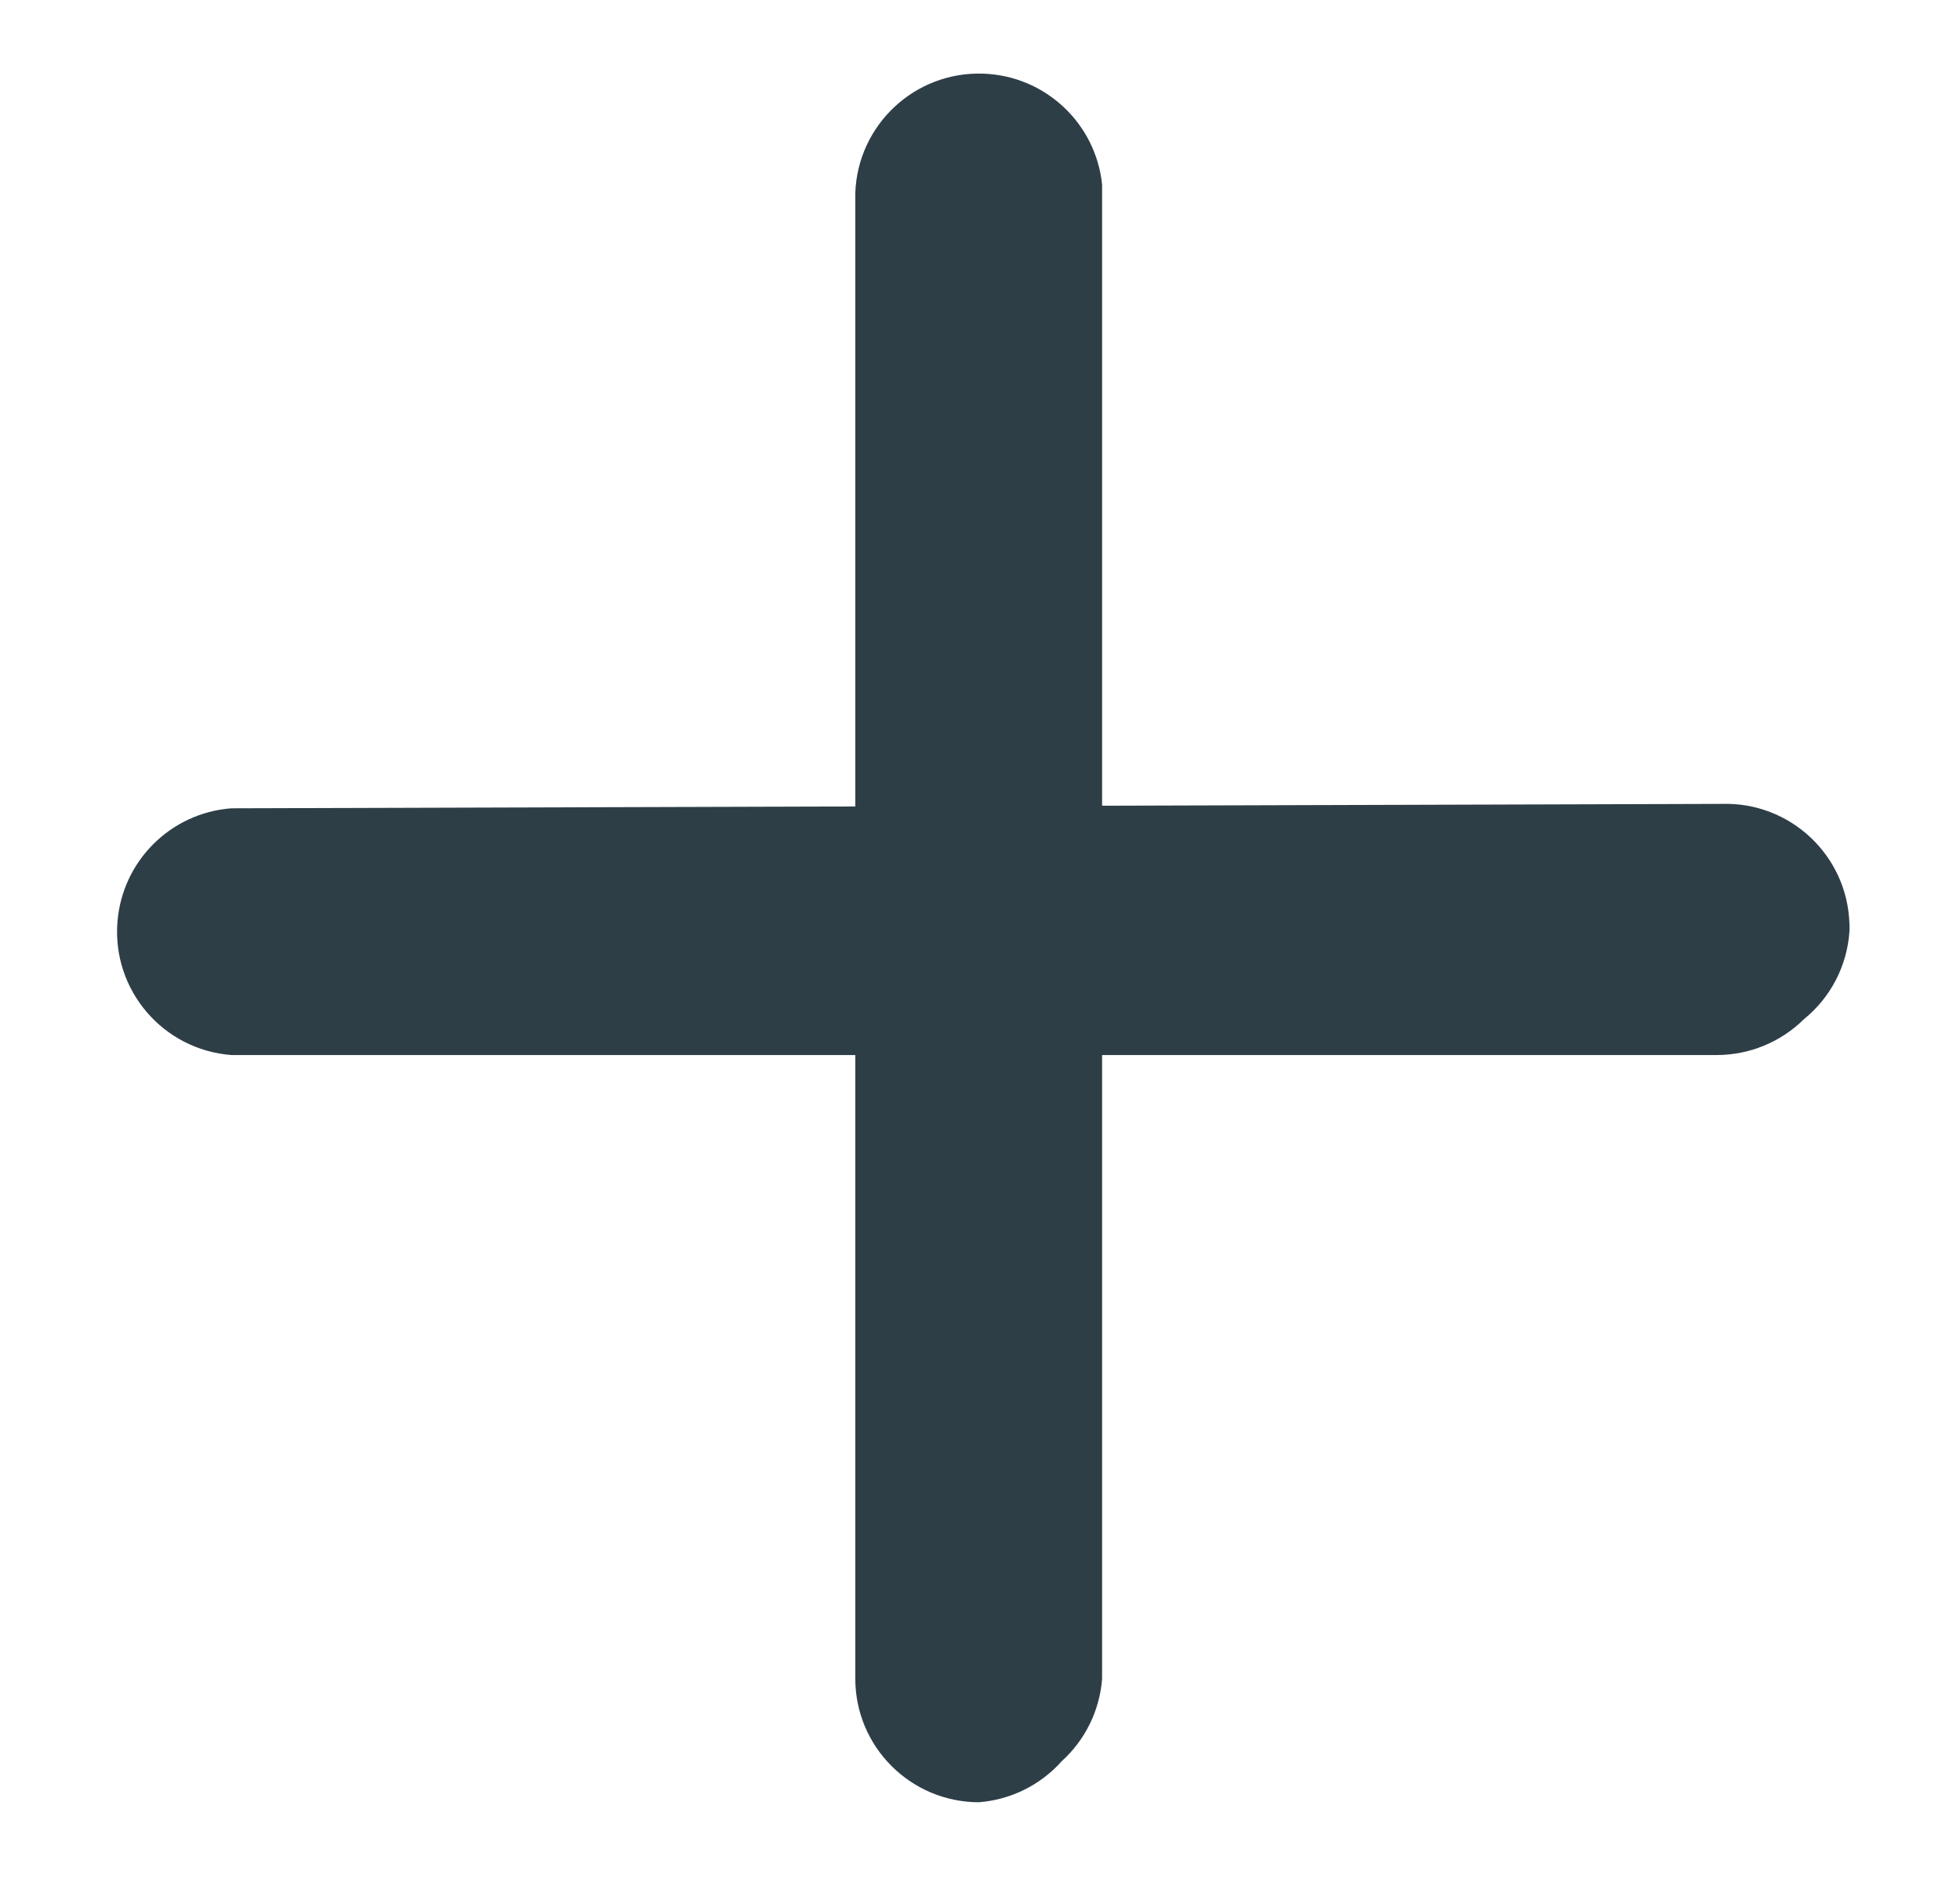
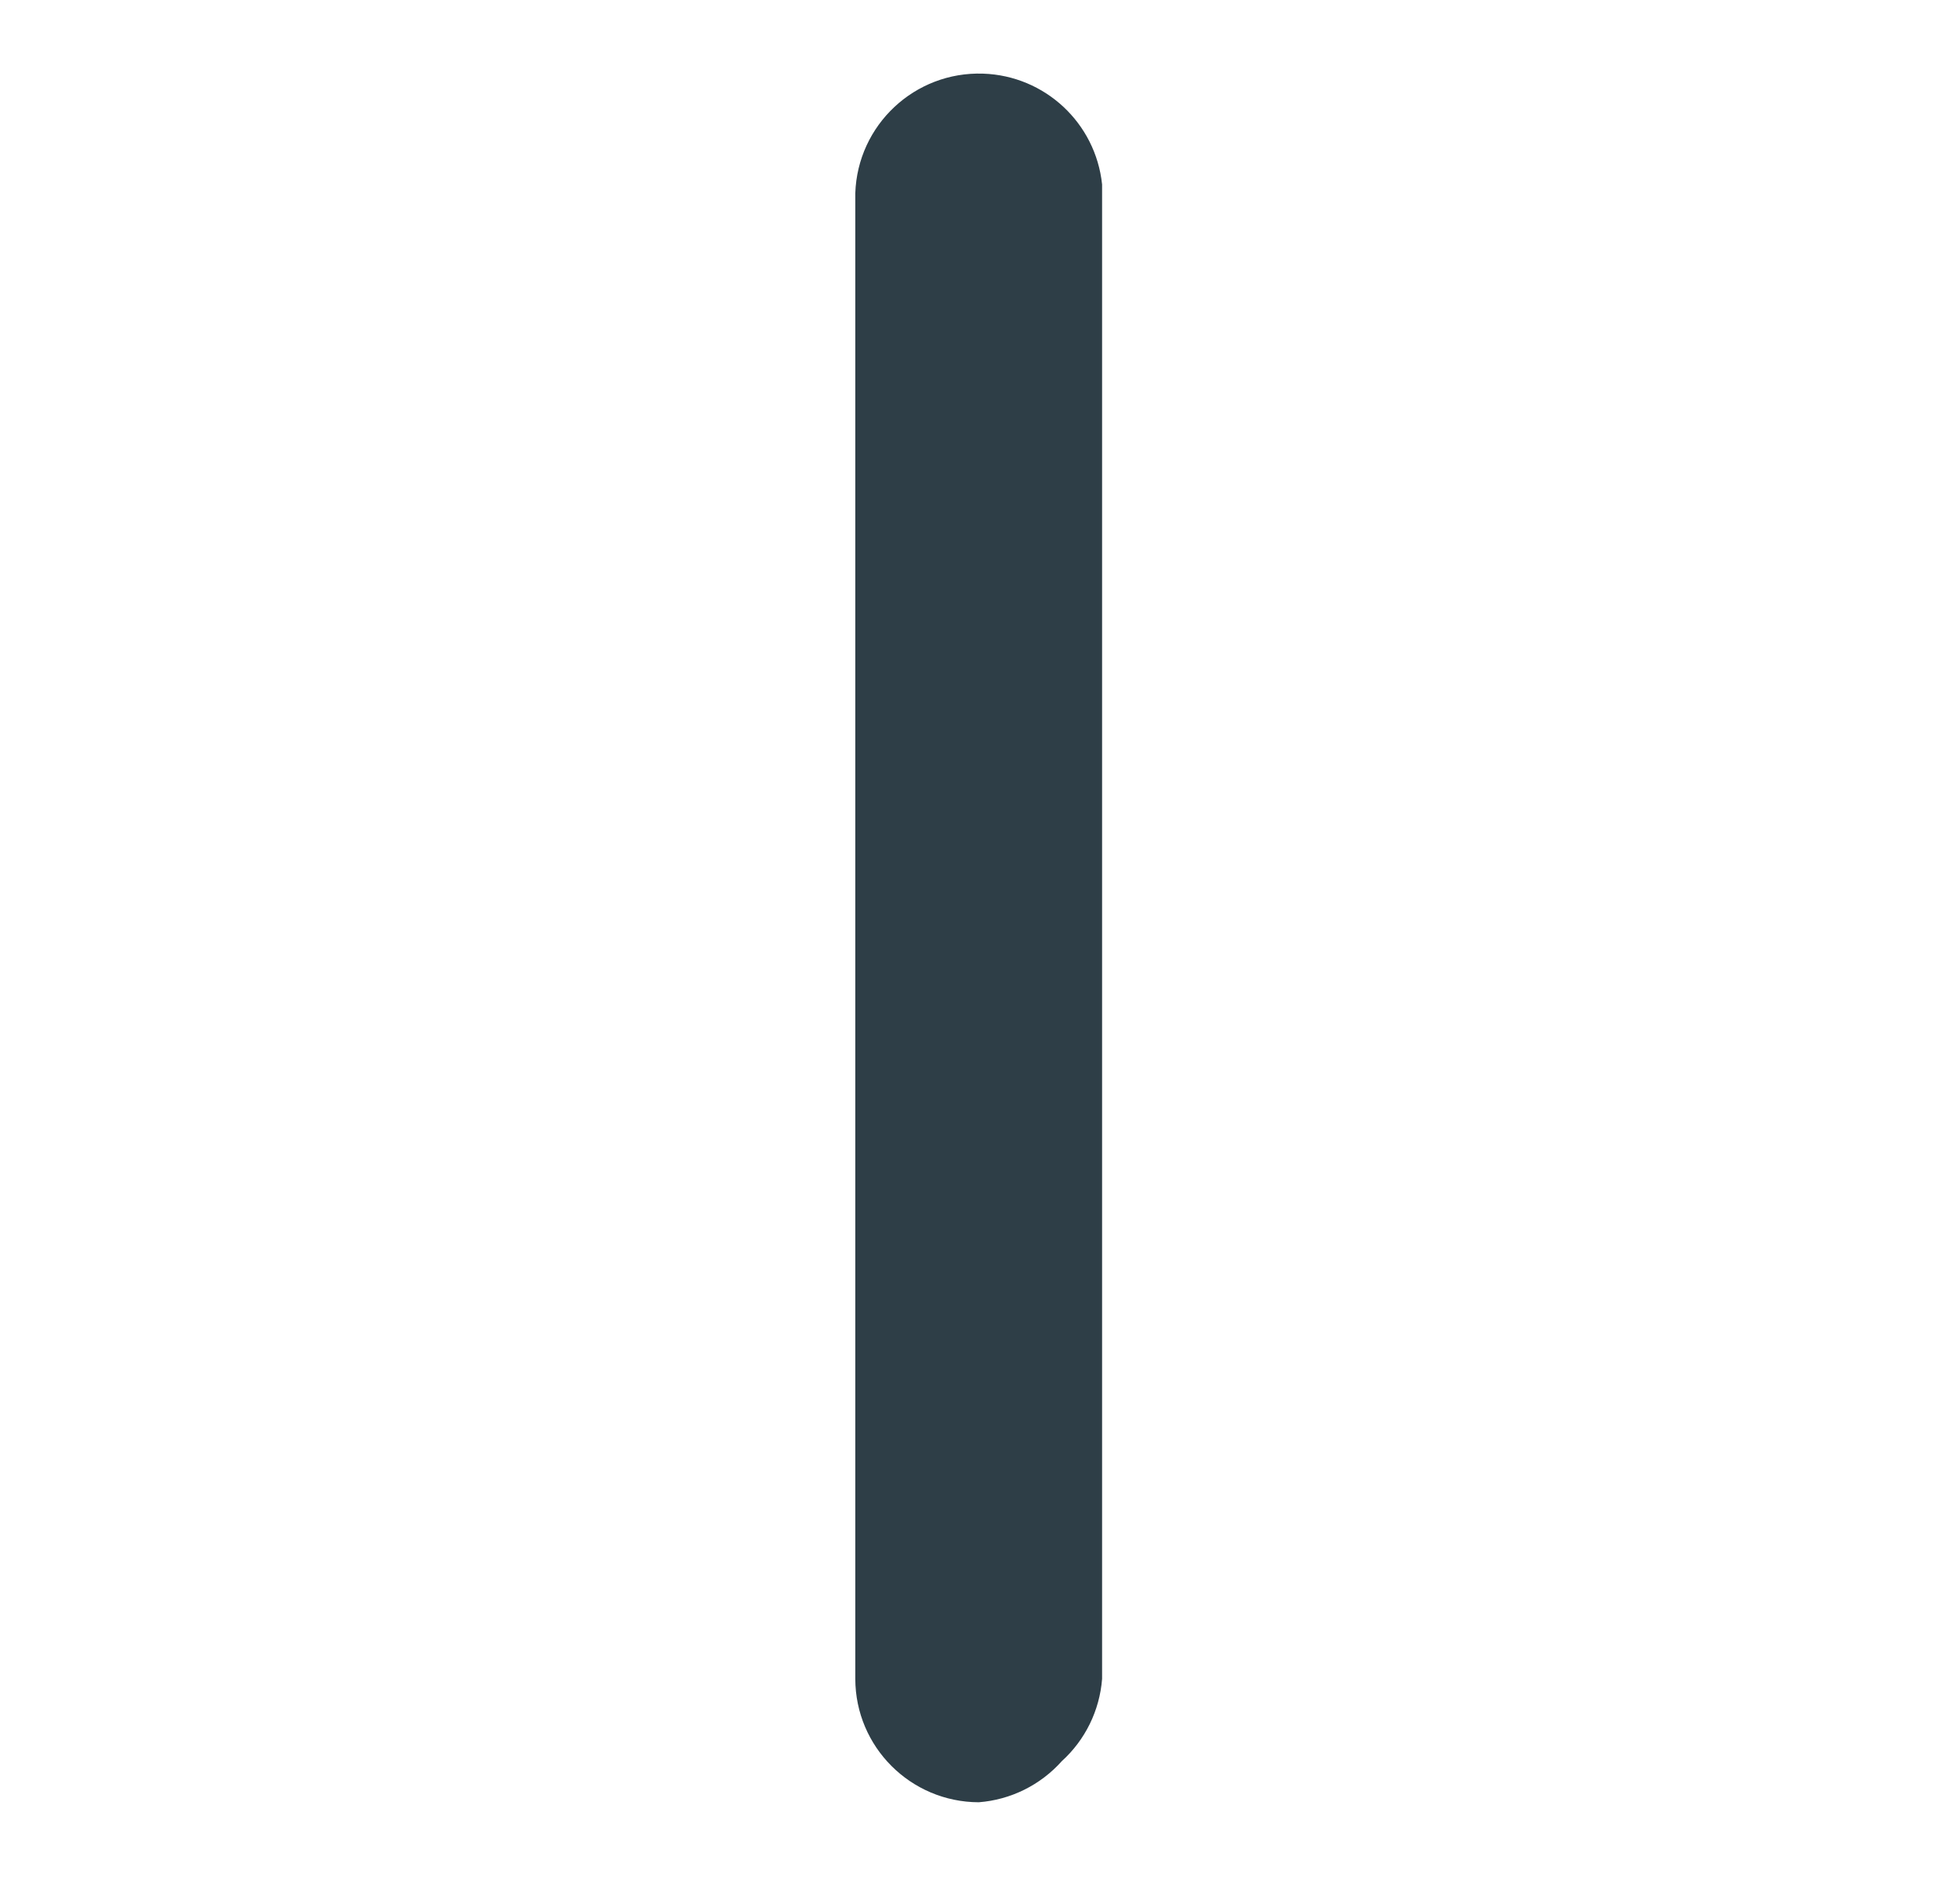
<svg xmlns="http://www.w3.org/2000/svg" width="24" height="23" viewBox="0 0 24 23" fill="none">
  <path d="M13.002 21.57C12.741 21.863 12.376 22.044 11.984 22.074C11.15 22.071 10.475 21.396 10.473 20.563L10.473 2.366C10.501 1.53 11.201 0.874 12.038 0.902C12.794 0.927 13.416 1.506 13.495 2.259L13.495 20.563C13.465 20.949 13.289 21.31 13.002 21.57Z" fill="#2E3E47" />
-   <path d="M22.089 12.483C21.807 12.762 21.426 12.92 21.028 12.922L2.832 12.922C1.997 12.857 1.373 12.129 1.438 11.294C1.495 10.549 2.087 9.957 2.832 9.9L21.082 9.846C21.919 9.819 22.619 10.475 22.646 11.311C22.648 11.344 22.648 11.378 22.646 11.411C22.617 11.83 22.416 12.218 22.089 12.483Z" fill="#2E3E47" />
</svg>